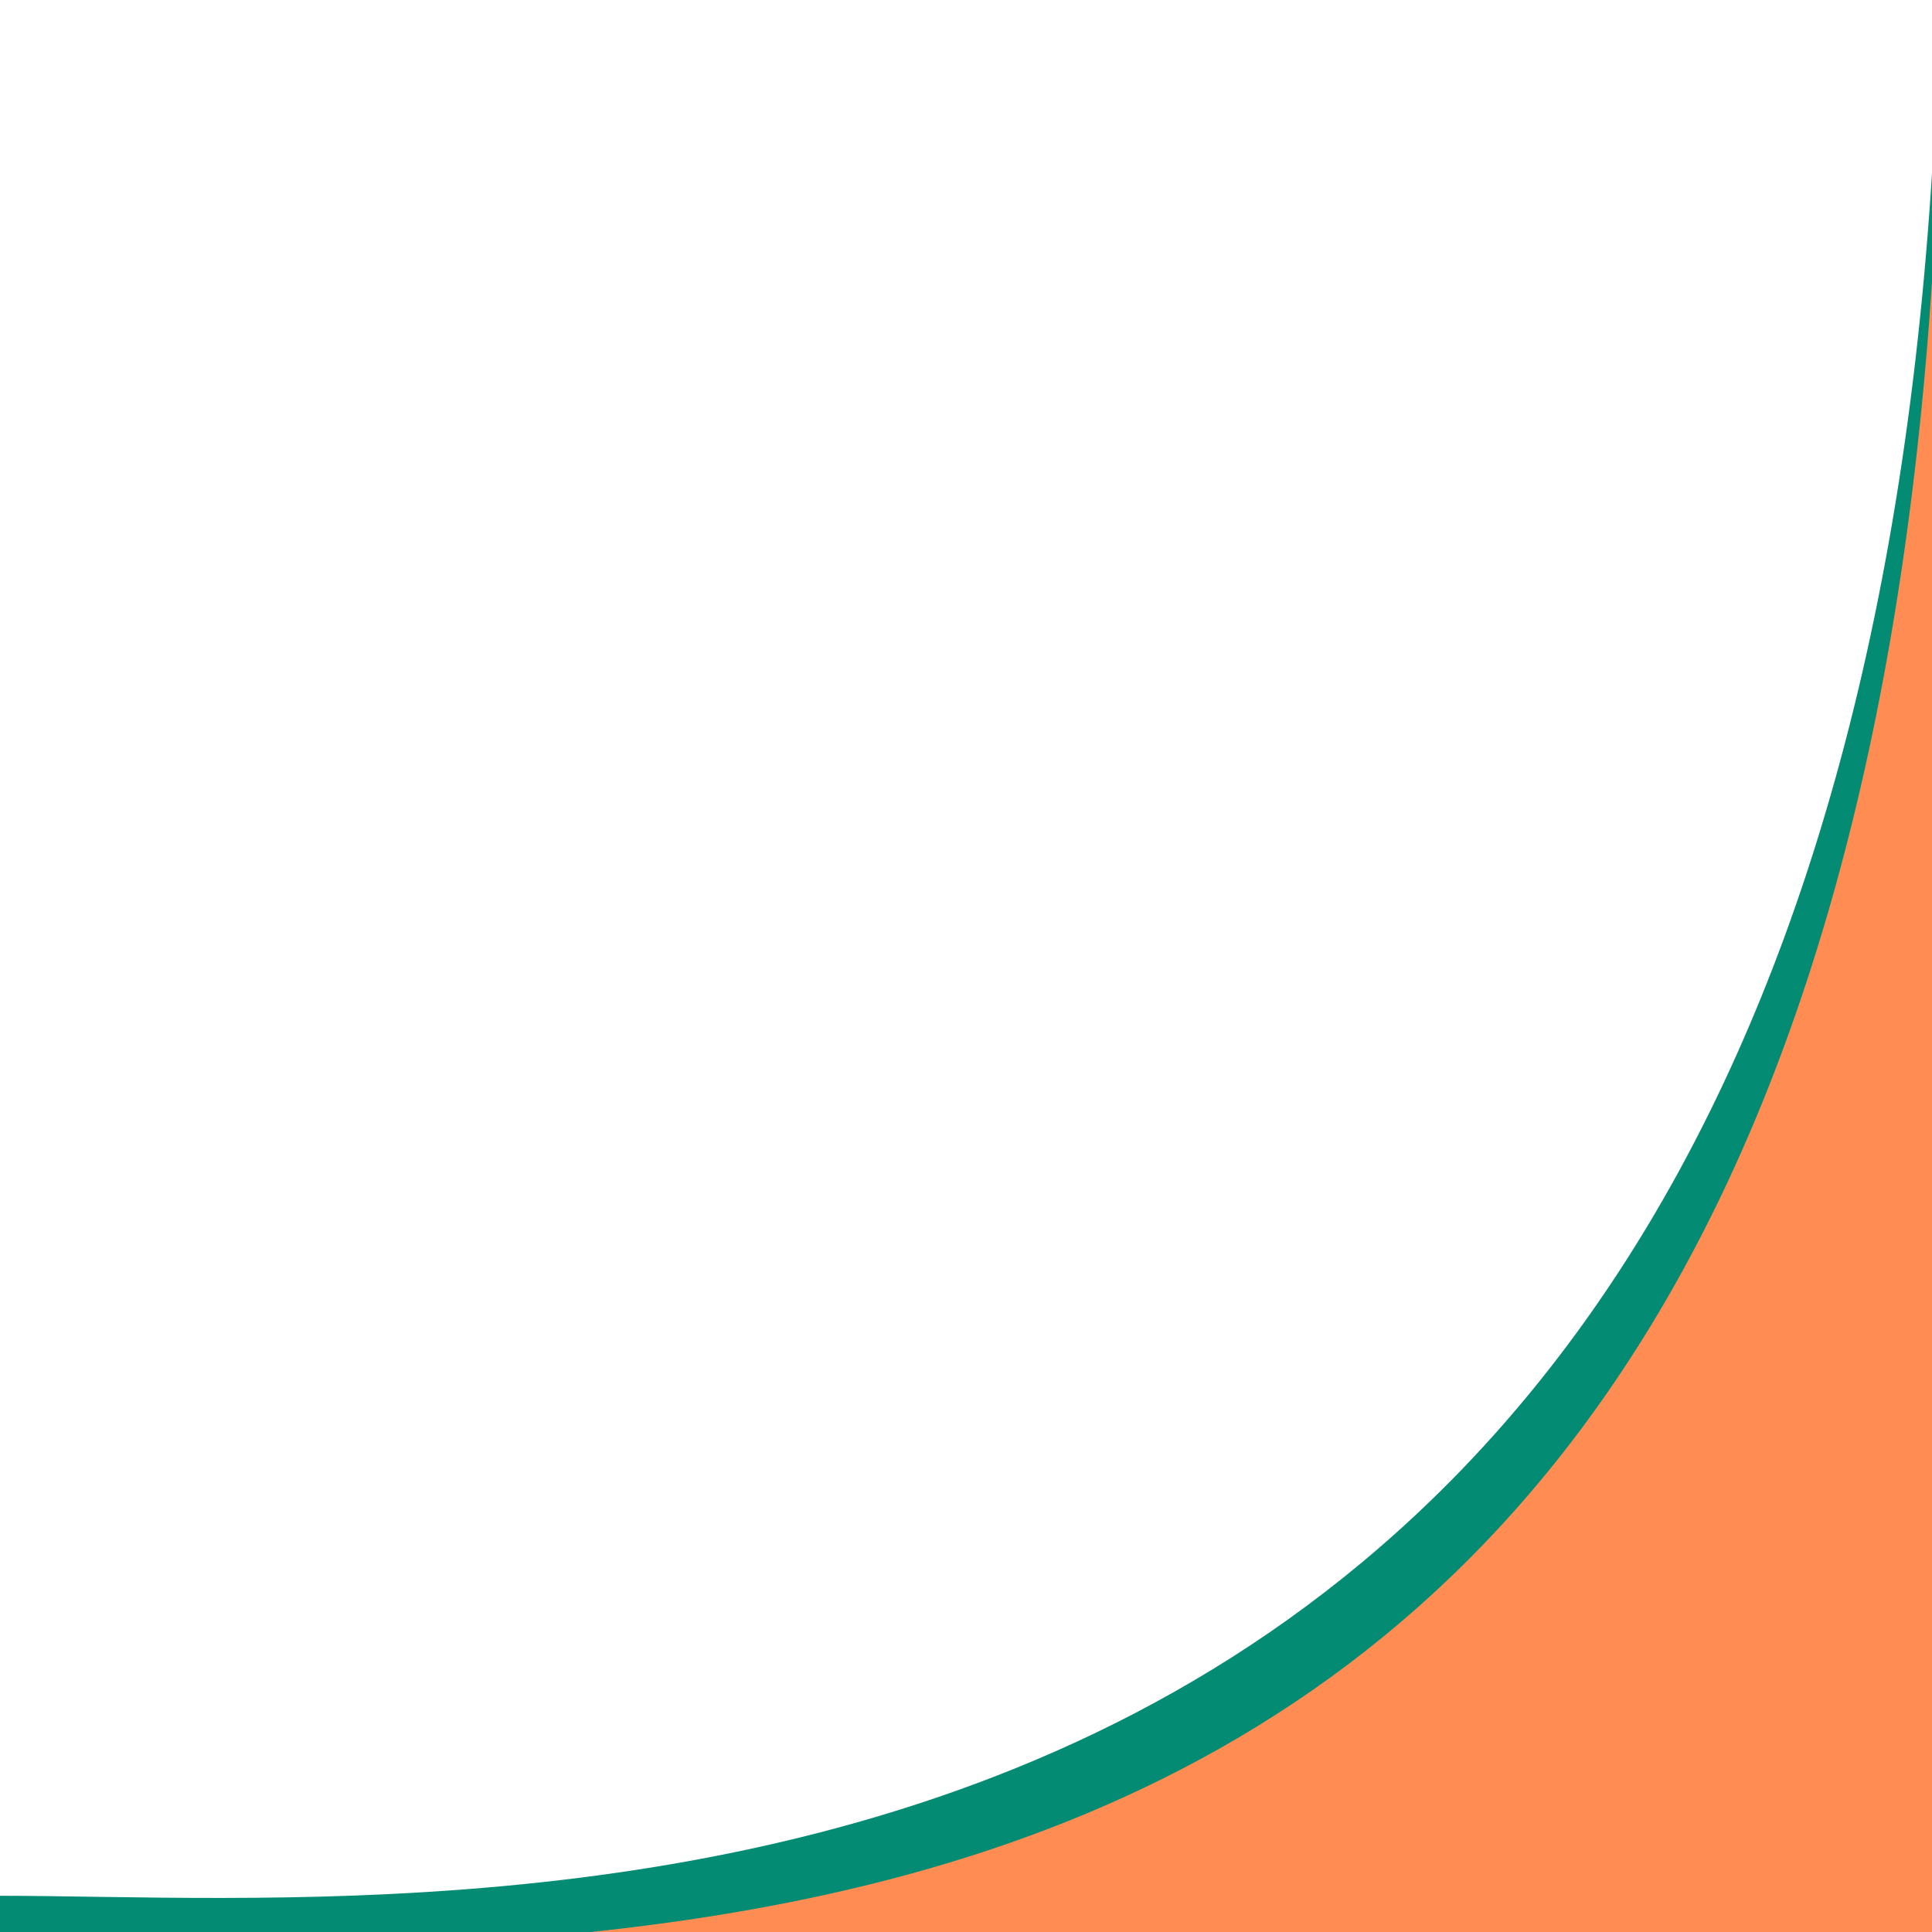
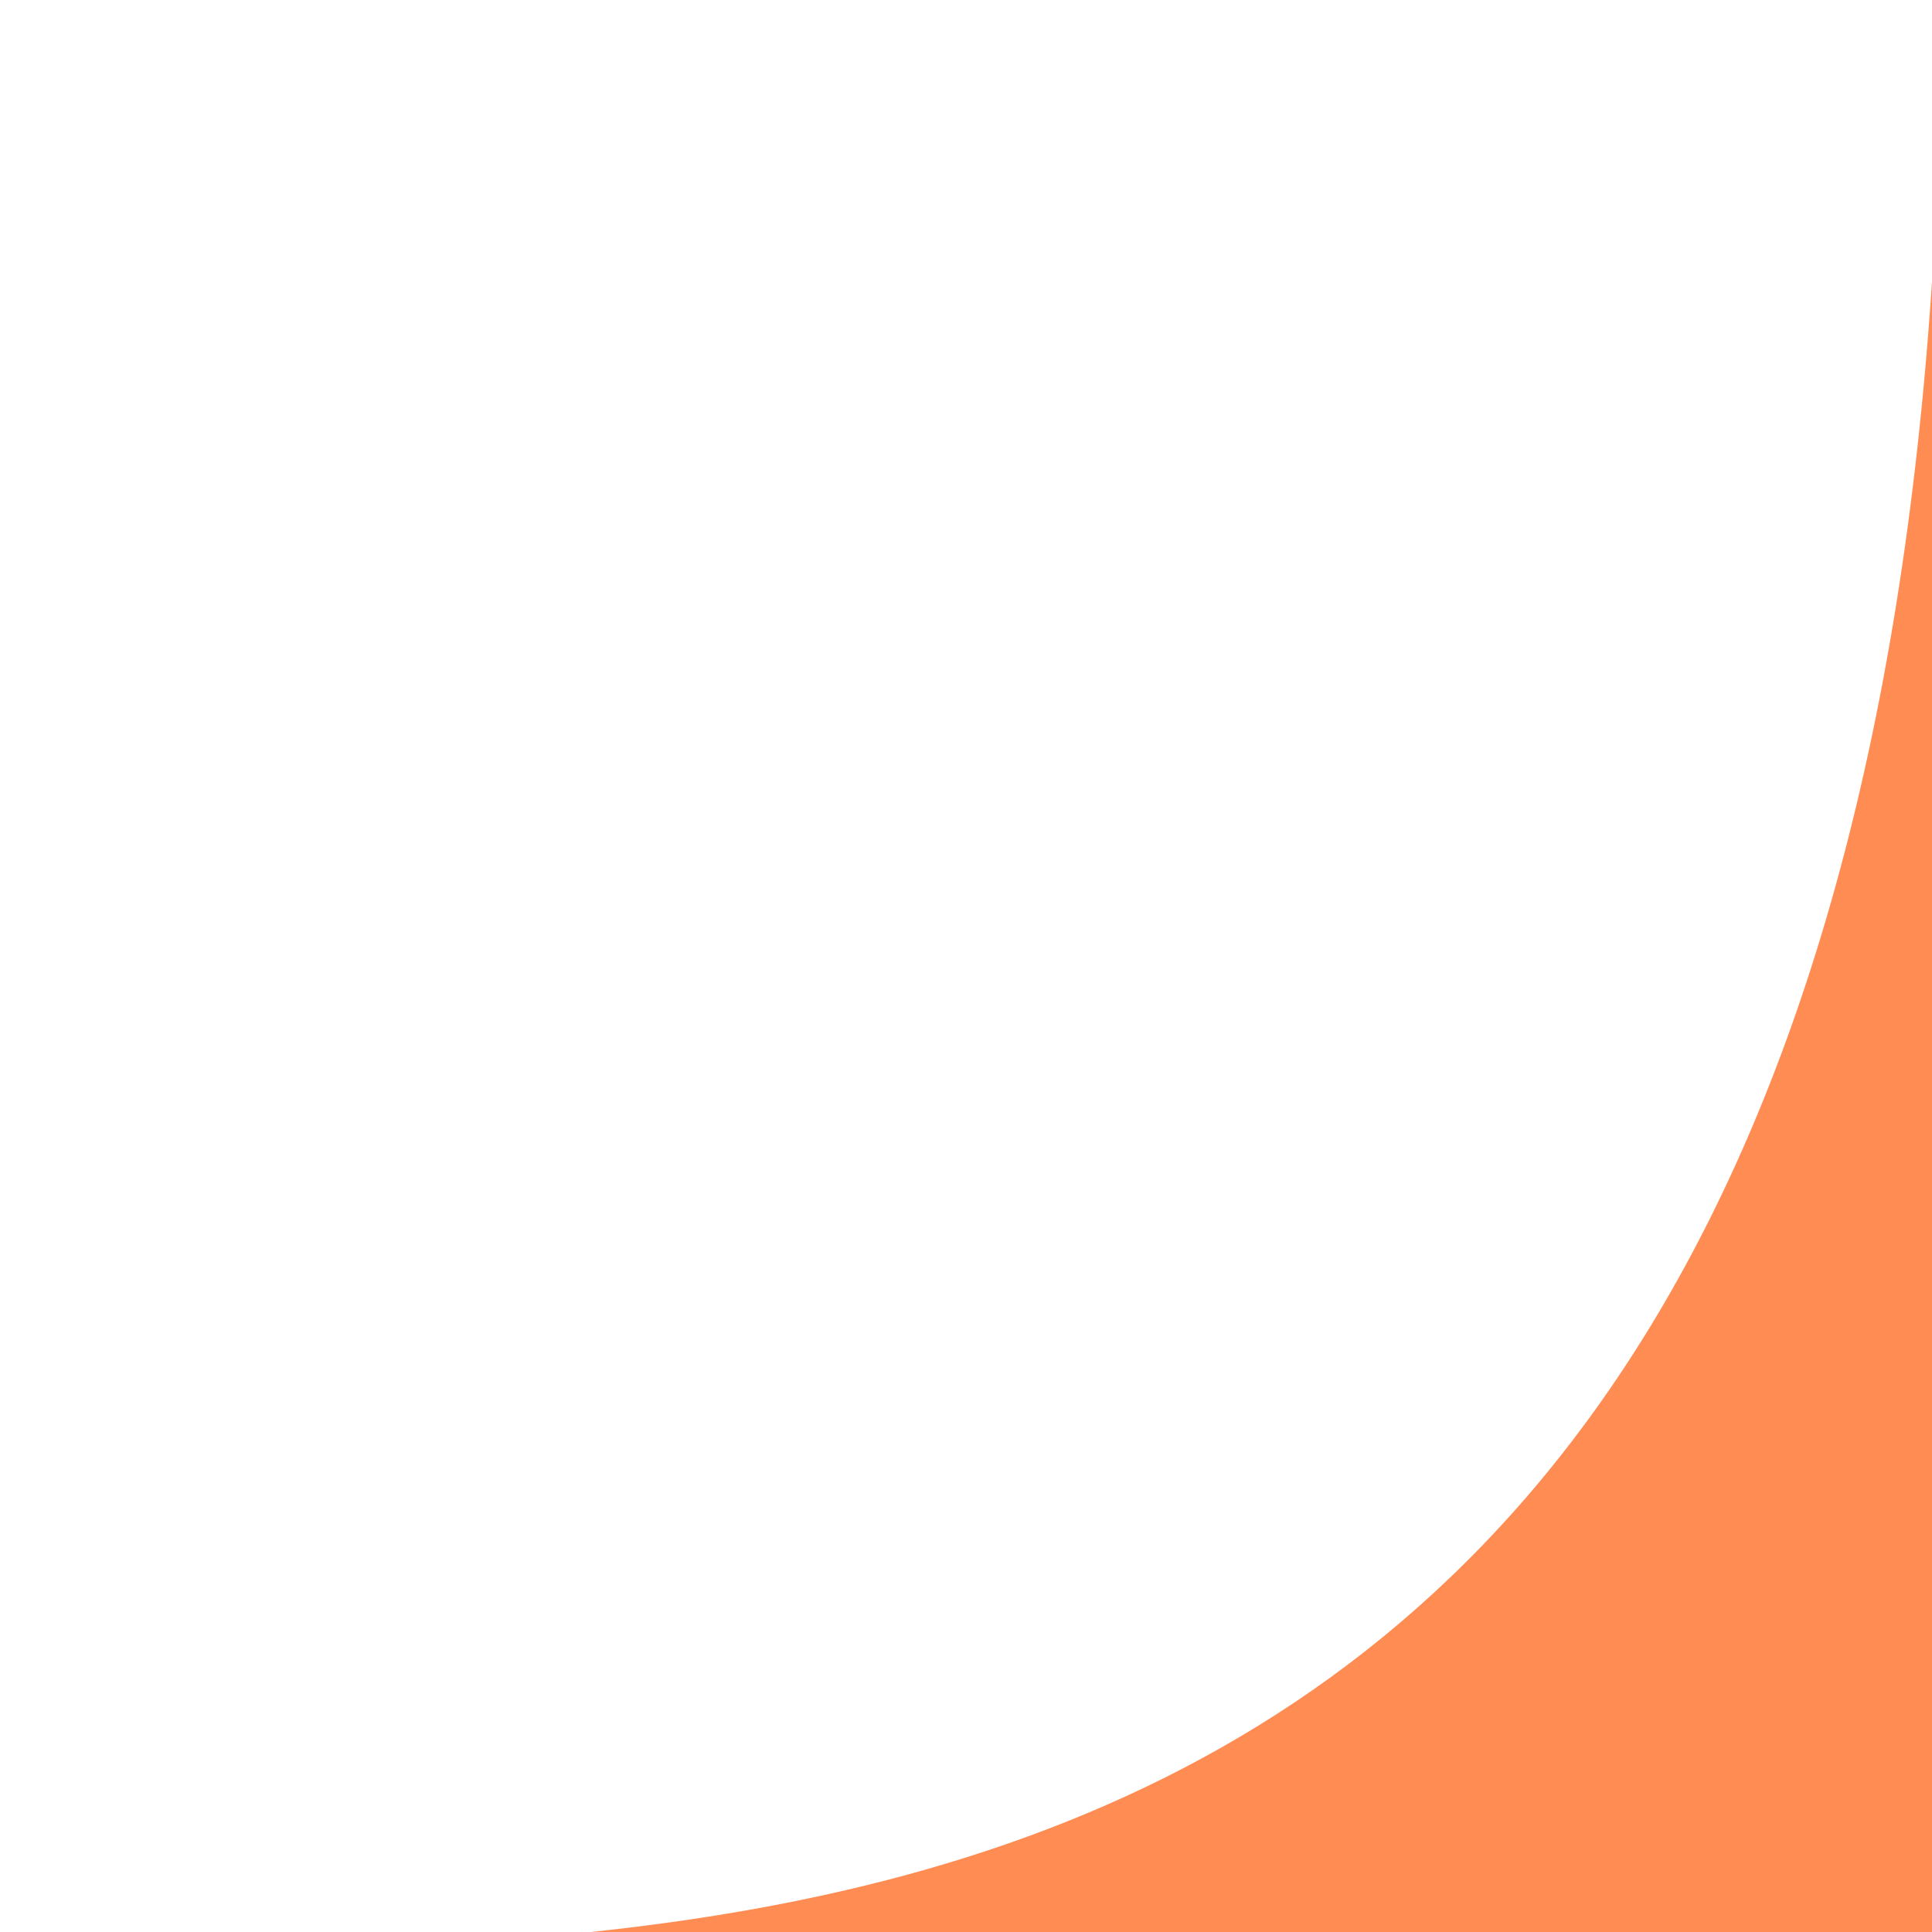
<svg xmlns="http://www.w3.org/2000/svg" viewBox="0 0 400 400" width="400" height="400">
-   <path d="M409,0 C400,430,100,400,0,400" fill="none" stroke="#038c73" stroke-width="15" stroke-linecap="round" stroke-linejoin="round" />
-   <path d="M402,0 C400,430,140,400,0,405 L400,400 Z" fill="#ff8c52" />
+   <path d="M402,0 C400,430,140,400,0,405 L400,400 " fill="#ff8c52" />
</svg>